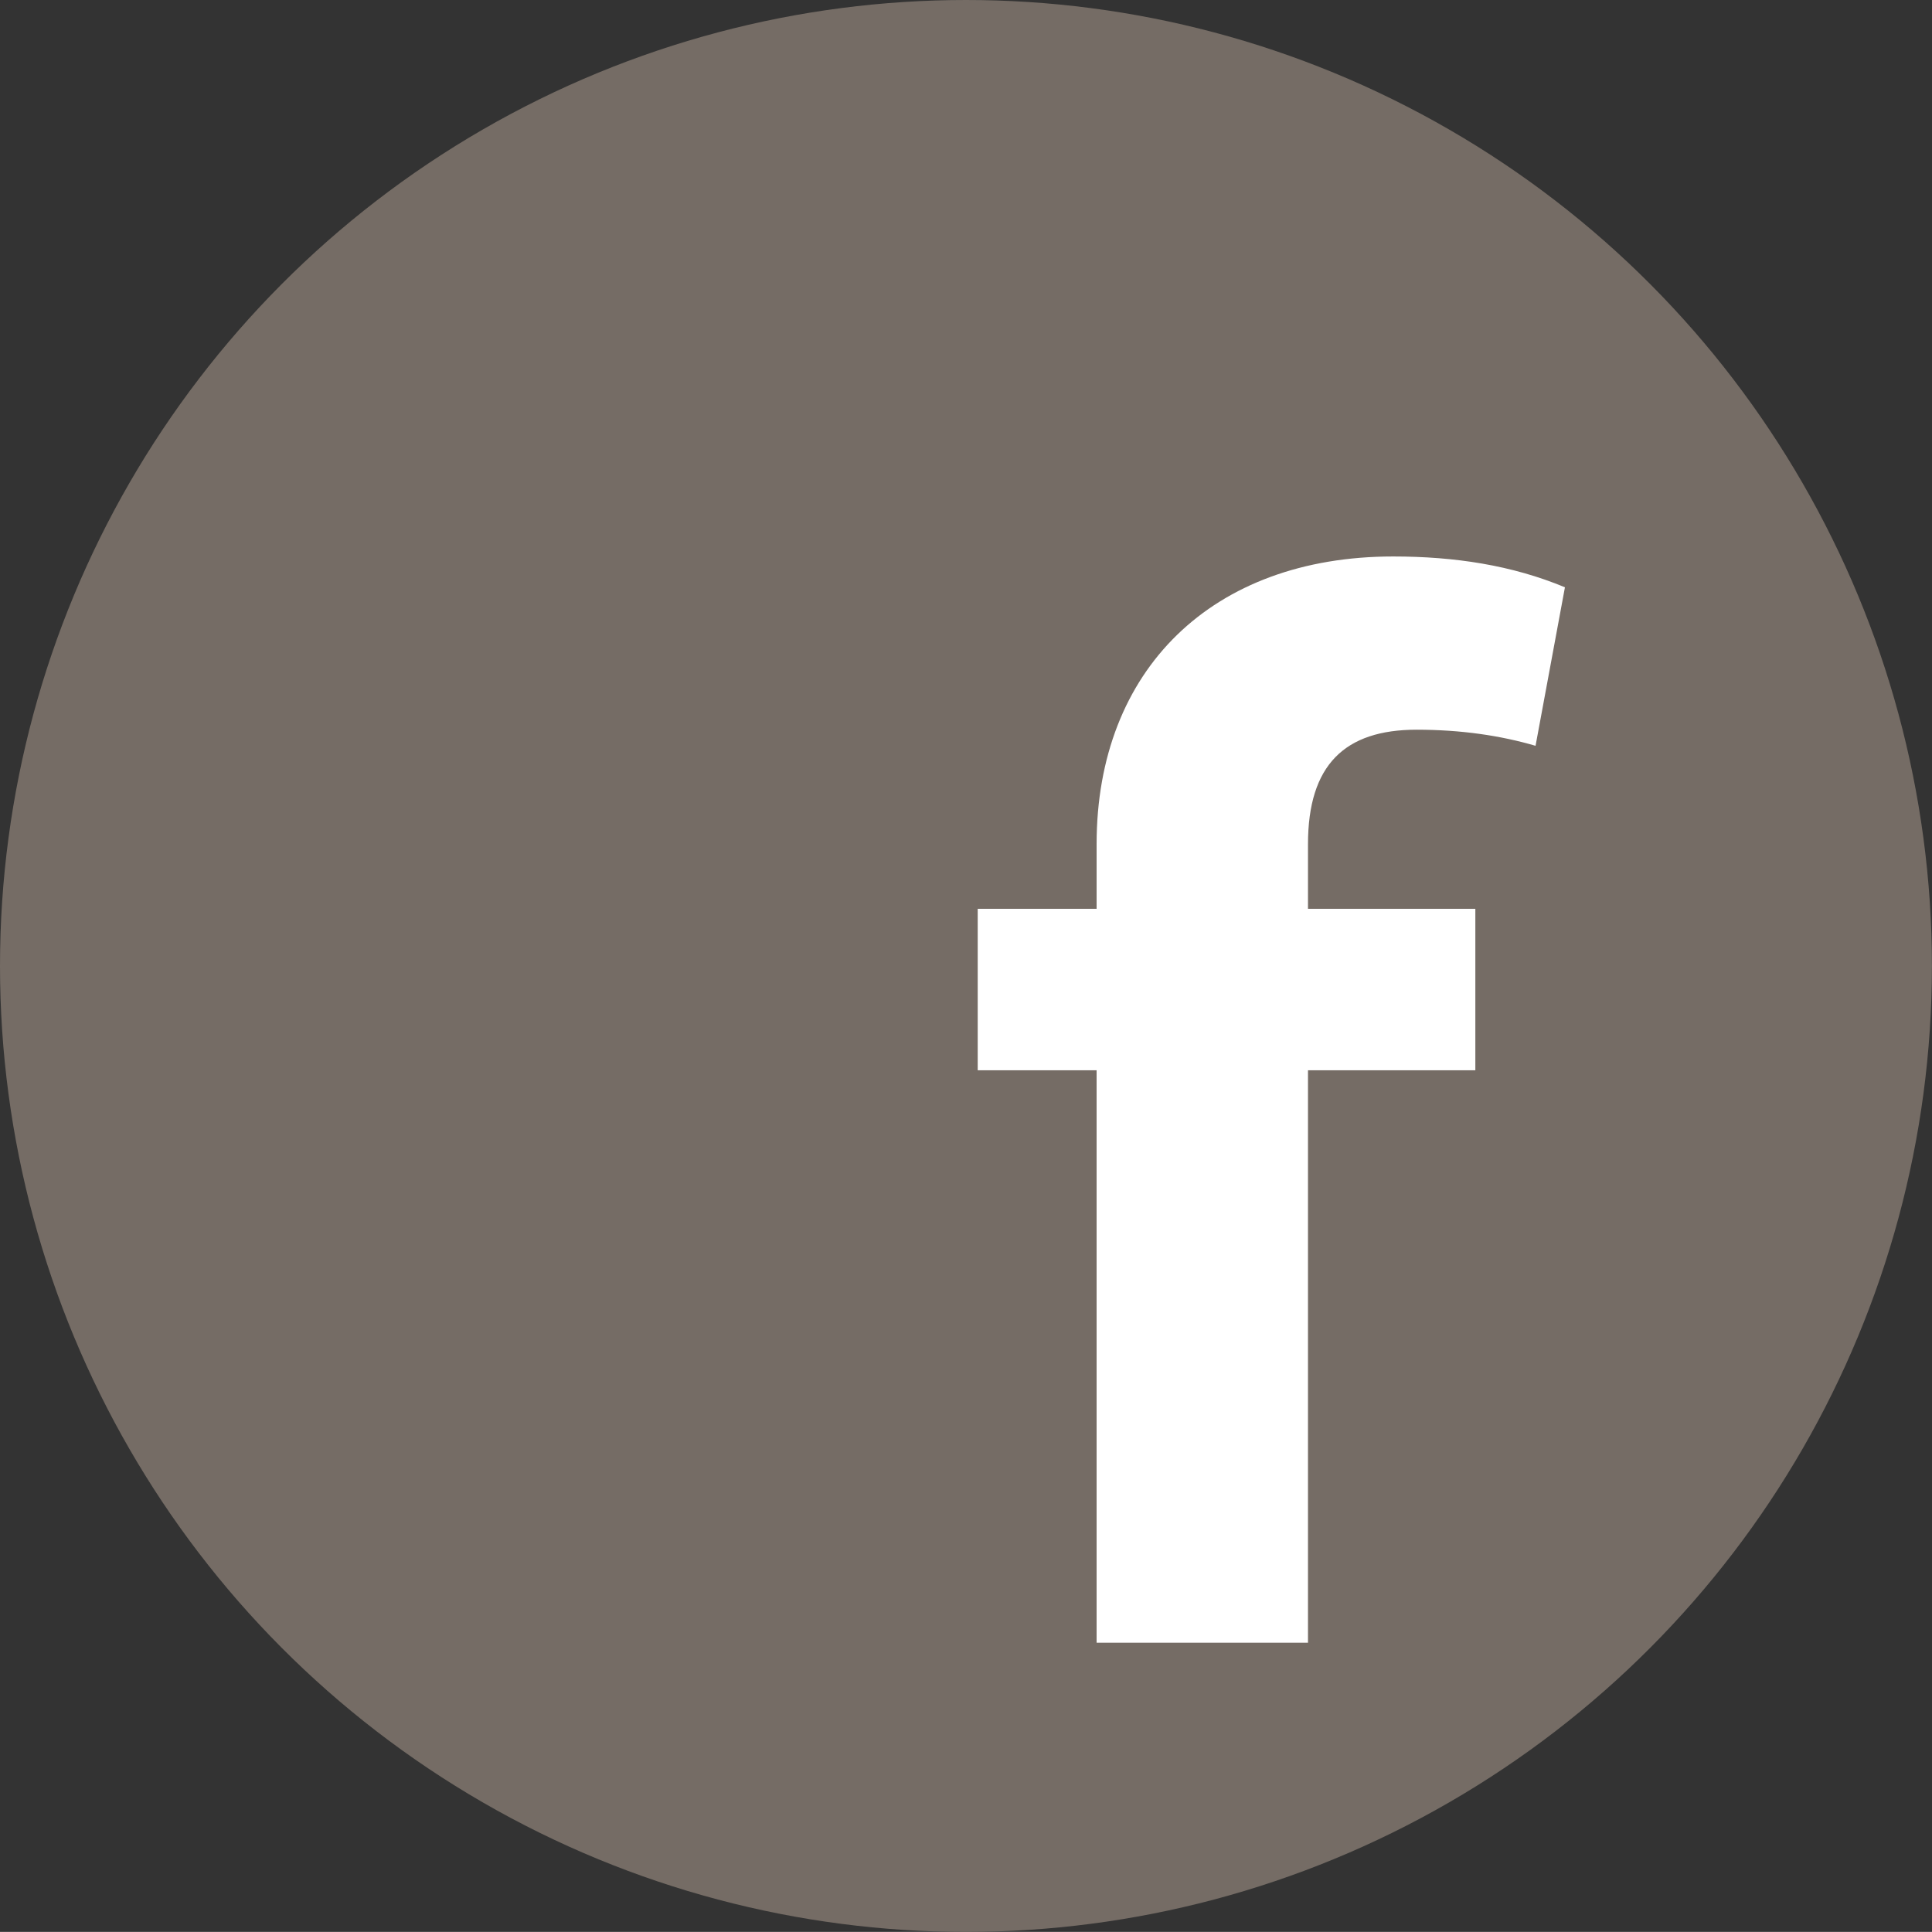
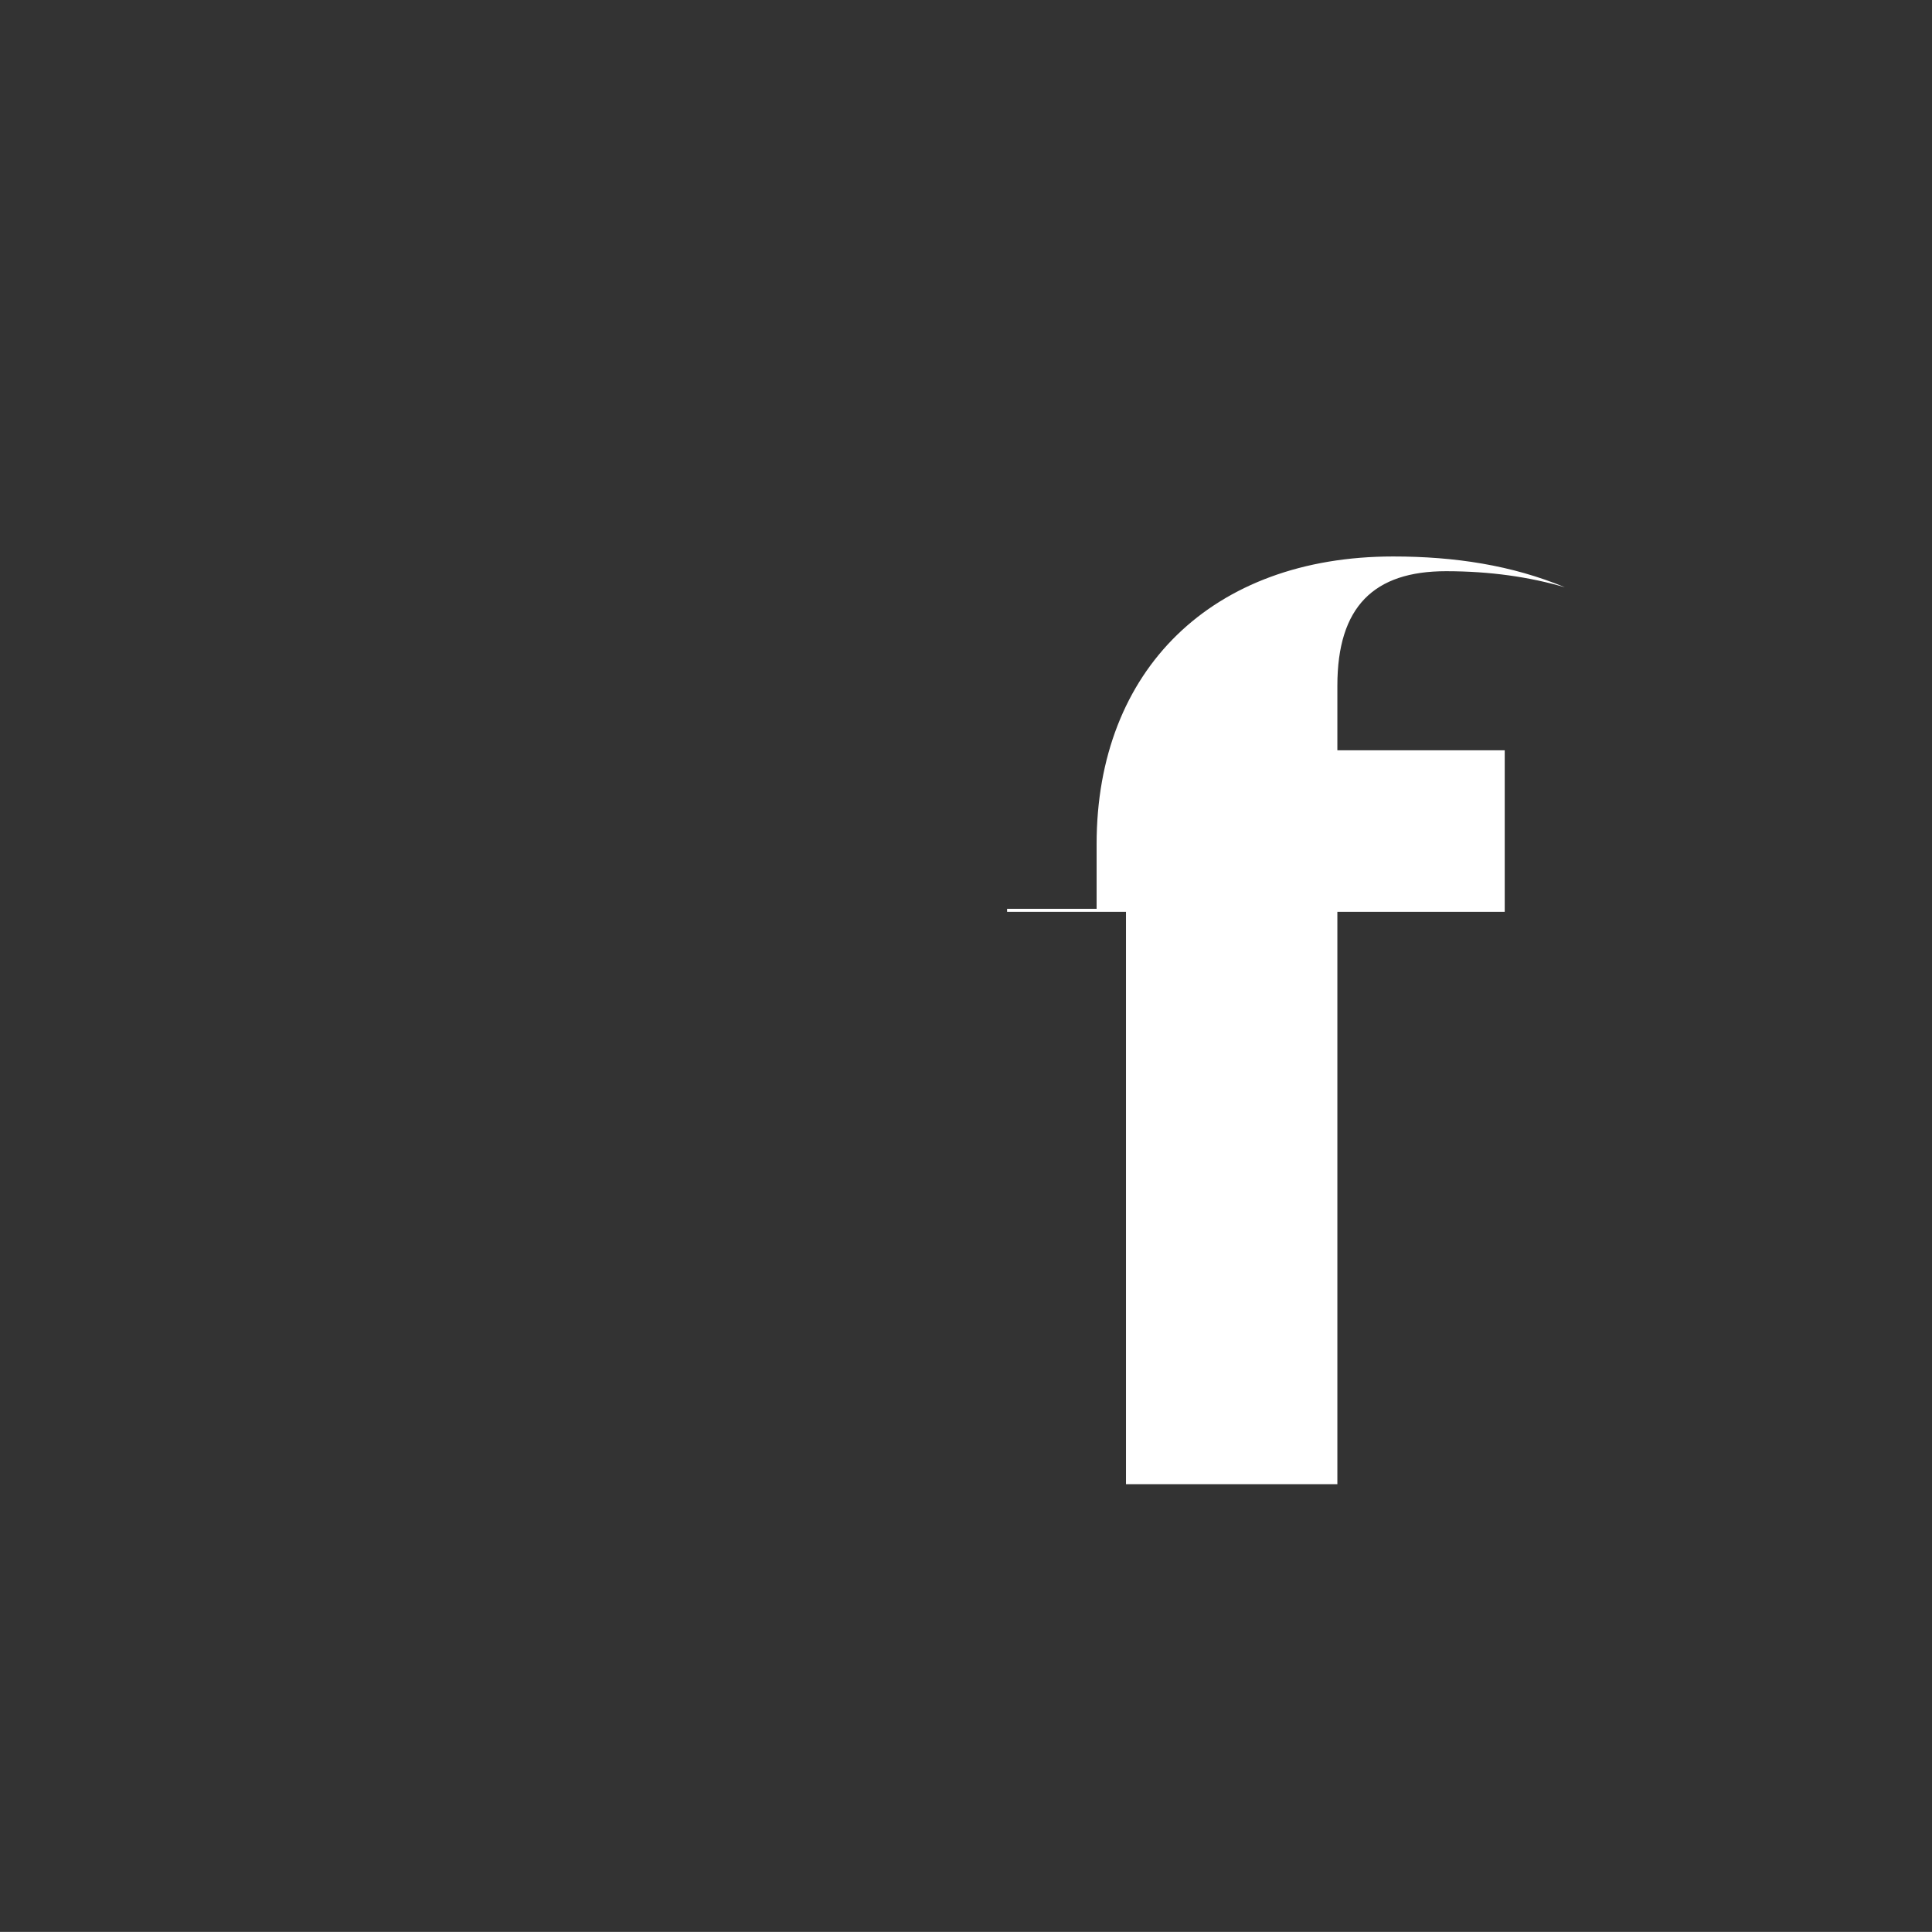
<svg xmlns="http://www.w3.org/2000/svg" version="1.1" id="Ebene_1" x="0px" y="0px" viewBox="0 0 24.001 24" style="enable-background:new 0 0 24.001 24;" xml:space="preserve">
  <rect x="0" y="0" width="24.001" height="24" fill="#333333" stroke="none" />
  <g>
-     <circle style="fill:#756C65;" cx="12" cy="12" r="12" />
    <g>
-       <path style="fill:#FFFFFF;" d="M12.146,11.29h1.477v-0.803c0-2.17,1.44-3.574,3.684-3.574c0.765,0,1.477,0.109,2.134,0.383    l-0.365,1.969c-0.437-0.128-0.929-0.2-1.477-0.2c-0.894,0-1.35,0.438-1.35,1.422v0.803h2.079v2.006h-2.079v7.111h-2.626v-7.111    h-1.477V11.29z" />
+       <path style="fill:#FFFFFF;" d="M12.146,11.29h1.477v-0.803c0-2.17,1.44-3.574,3.684-3.574c0.765,0,1.477,0.109,2.134,0.383    c-0.437-0.128-0.929-0.2-1.477-0.2c-0.894,0-1.35,0.438-1.35,1.422v0.803h2.079v2.006h-2.079v7.111h-2.626v-7.111    h-1.477V11.29z" />
    </g>
  </g>
</svg>